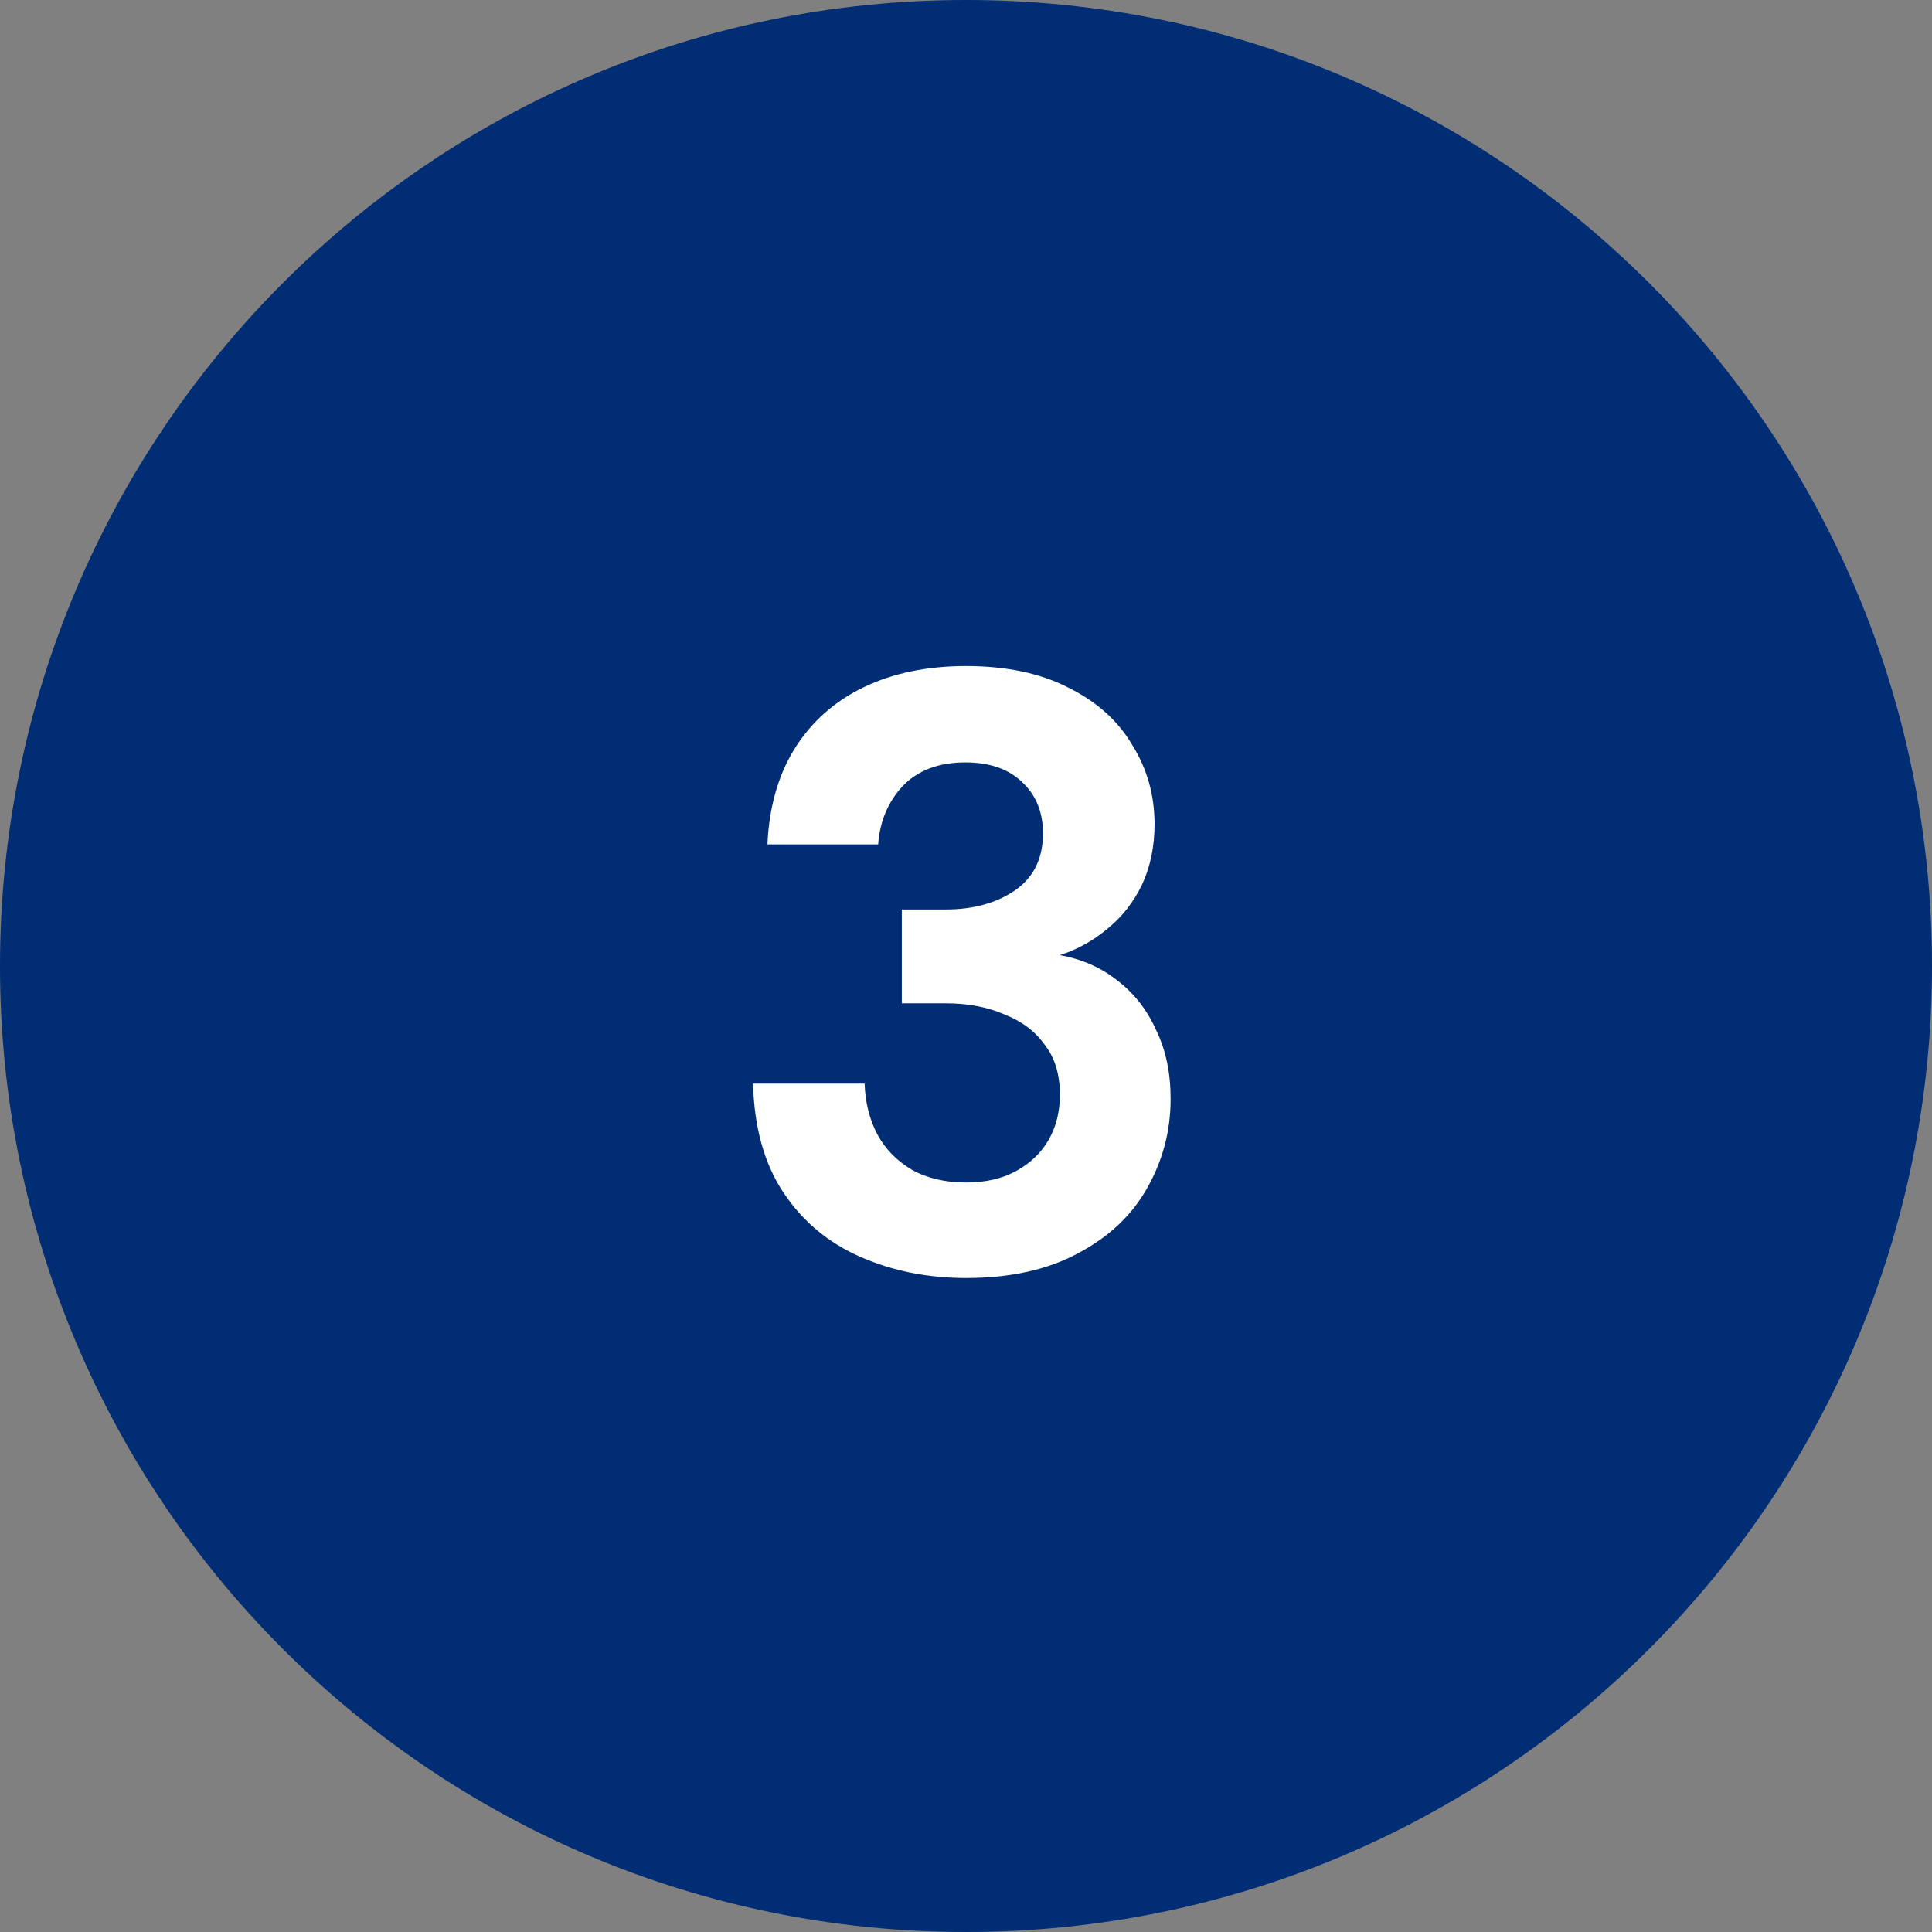
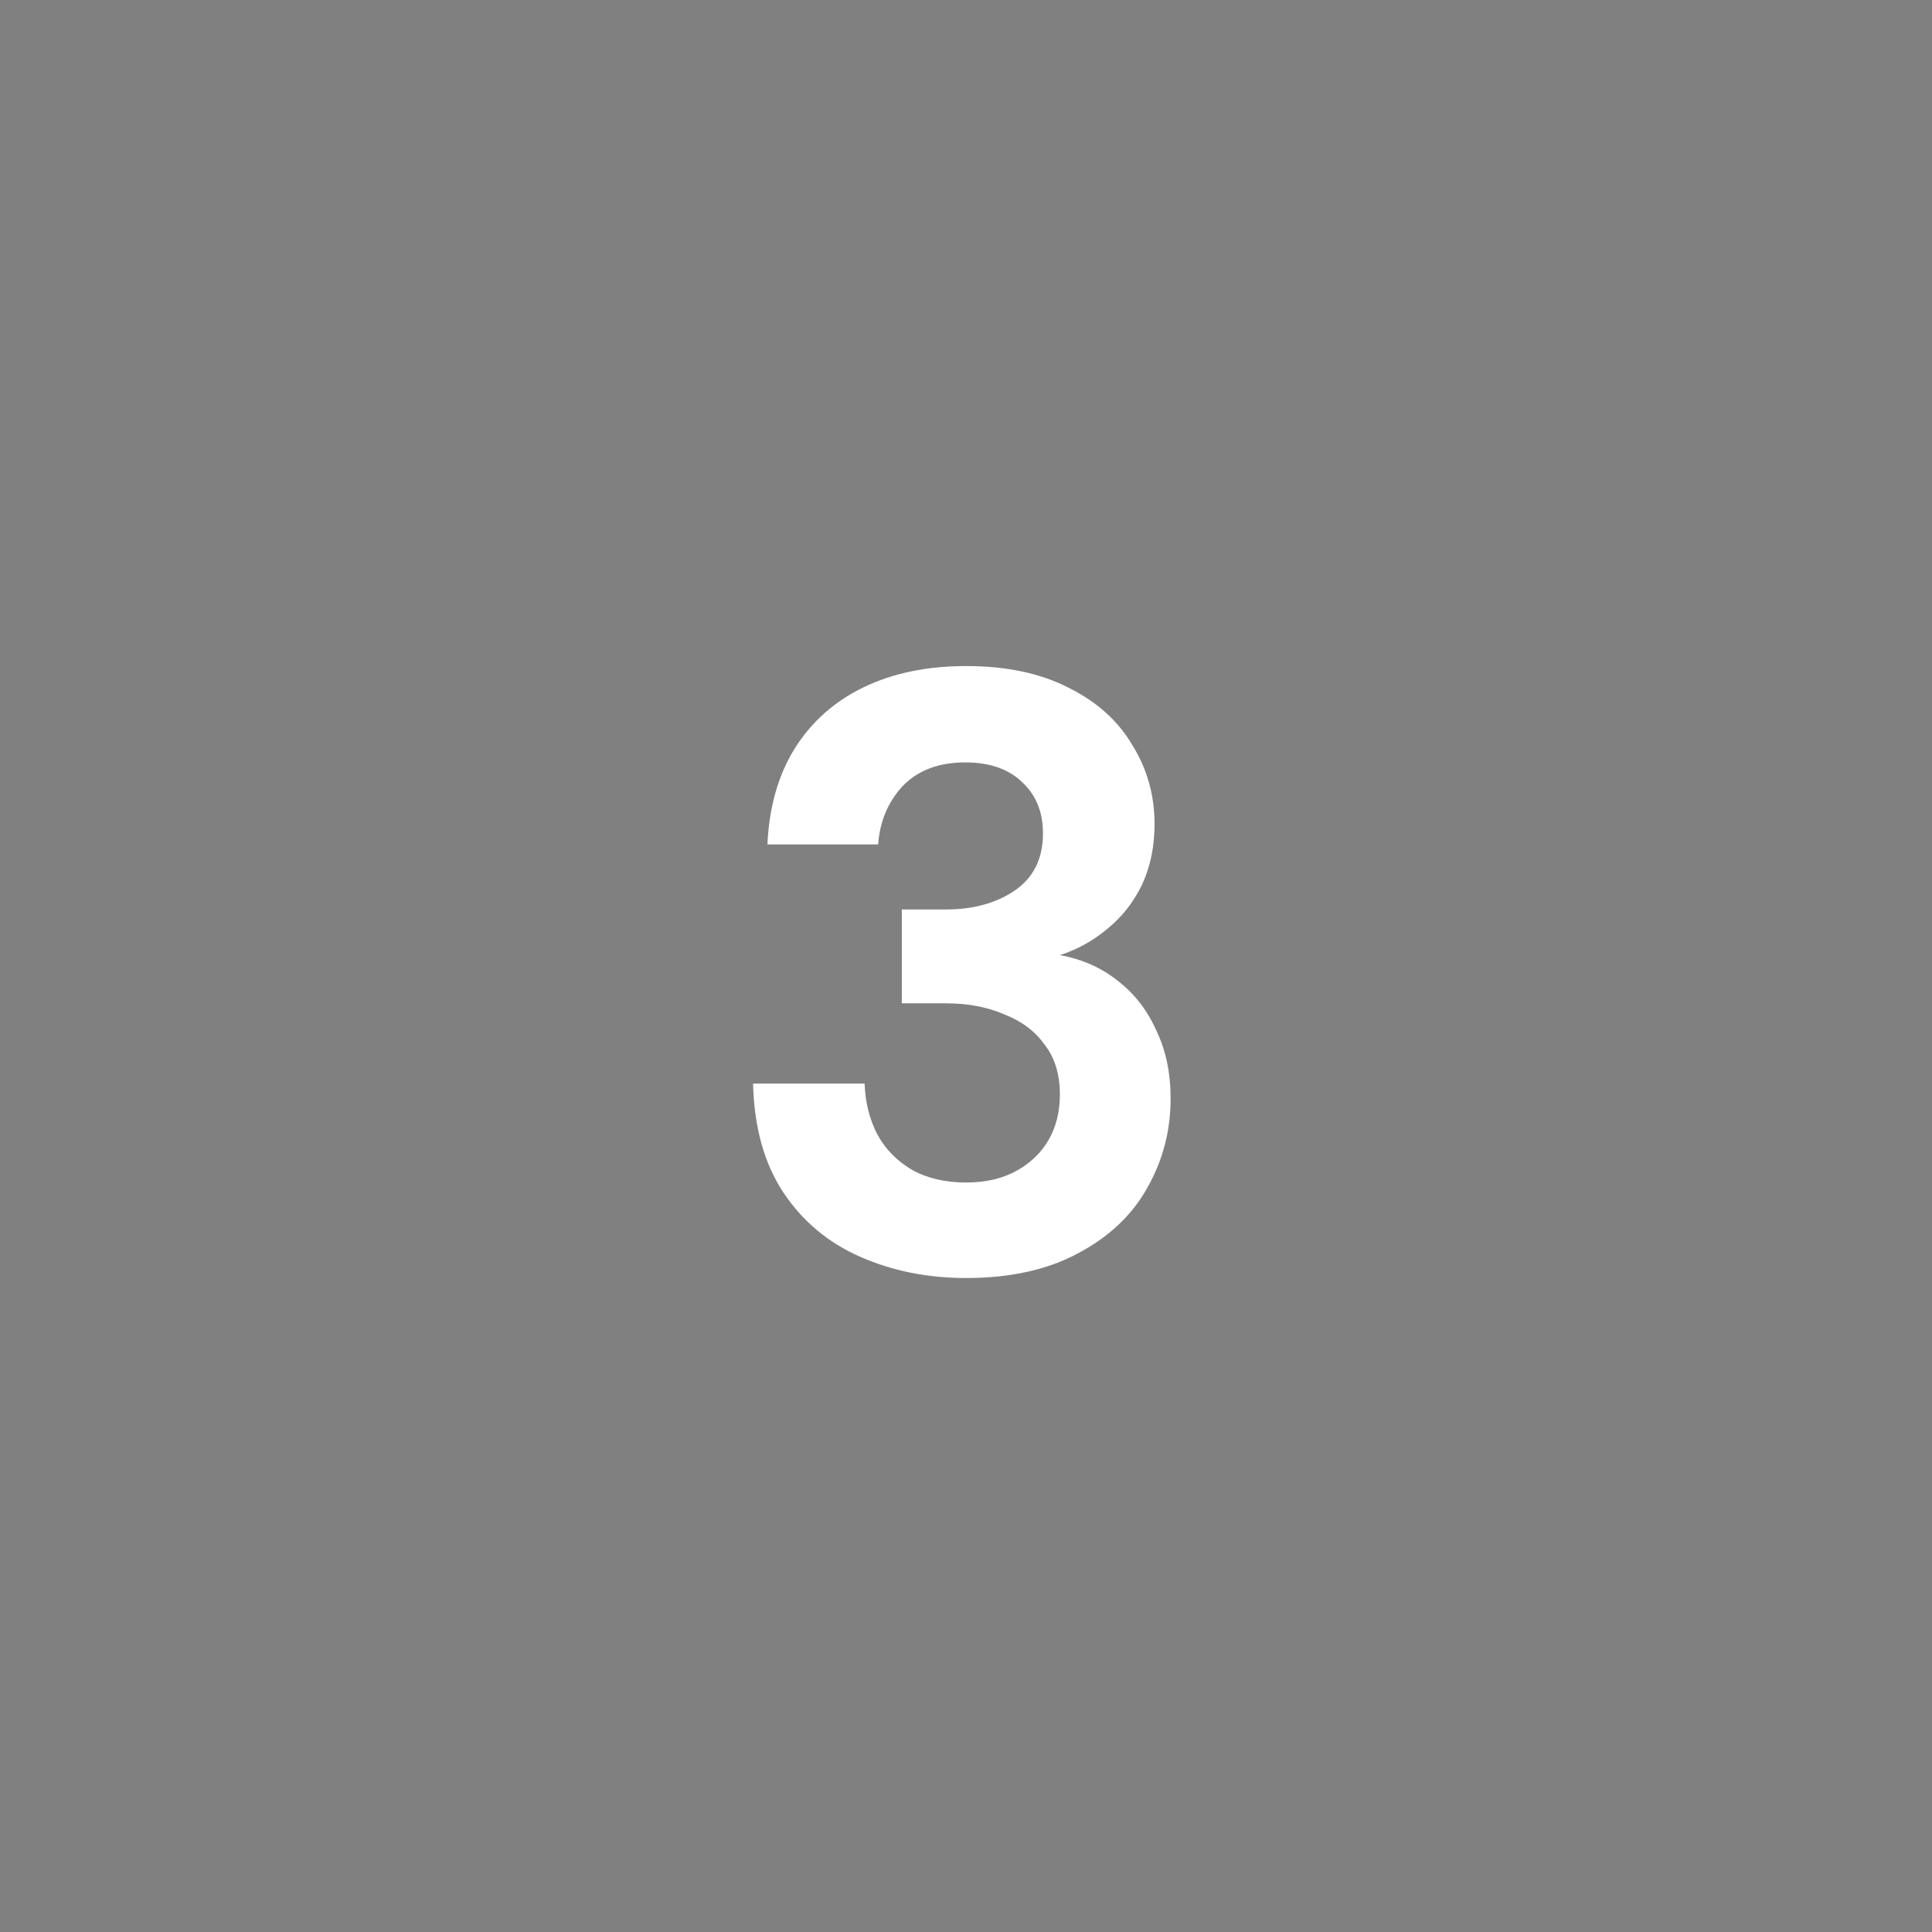
<svg xmlns="http://www.w3.org/2000/svg" width="64" height="64" viewBox="0 0 64 64" fill="none">
  <rect x="0" y="0" width="64" height="64" fill="#808080" stroke="none" />
-   <path d="M0 32C0 14.327 14.327 0 32 0C49.673 0 64 14.327 64 32C64 49.673 49.673 64 32 64C14.327 64 0 49.673 0 32Z" fill="#002D74" />
  <path d="M32.002 42.336C30.733 42.336 29.566 42.103 28.502 41.636C27.438 41.169 26.589 40.46 25.954 39.508C25.32 38.556 24.983 37.352 24.946 35.896H28.642C28.661 36.512 28.801 37.072 29.062 37.576C29.323 38.061 29.706 38.453 30.21 38.752C30.714 39.032 31.311 39.172 32.002 39.172C32.656 39.172 33.215 39.041 33.682 38.78C34.149 38.519 34.504 38.173 34.746 37.744C34.989 37.315 35.11 36.82 35.11 36.26C35.11 35.588 34.942 35.037 34.606 34.608C34.289 34.16 33.841 33.824 33.262 33.6C32.702 33.357 32.058 33.236 31.33 33.236H29.874V30.128H31.33C32.226 30.128 32.982 29.923 33.598 29.512C34.233 29.083 34.55 28.448 34.55 27.608C34.55 26.899 34.317 26.329 33.85 25.9C33.402 25.471 32.777 25.256 31.974 25.256C31.097 25.256 30.406 25.517 29.902 26.04C29.417 26.563 29.146 27.207 29.09 27.972H25.422C25.478 26.74 25.777 25.685 26.318 24.808C26.878 23.912 27.643 23.231 28.614 22.764C29.585 22.297 30.714 22.064 32.002 22.064C33.346 22.064 34.485 22.307 35.418 22.792C36.352 23.259 37.051 23.893 37.518 24.696C38.004 25.48 38.246 26.348 38.246 27.3C38.246 28.047 38.106 28.719 37.826 29.316C37.546 29.895 37.163 30.38 36.678 30.772C36.212 31.164 35.689 31.453 35.11 31.64C35.838 31.771 36.473 32.051 37.014 32.48C37.574 32.909 38.004 33.46 38.302 34.132C38.62 34.785 38.778 35.541 38.778 36.4C38.778 37.464 38.517 38.453 37.994 39.368C37.49 40.264 36.725 40.983 35.698 41.524C34.69 42.065 33.458 42.336 32.002 42.336Z" fill="white" />
</svg>